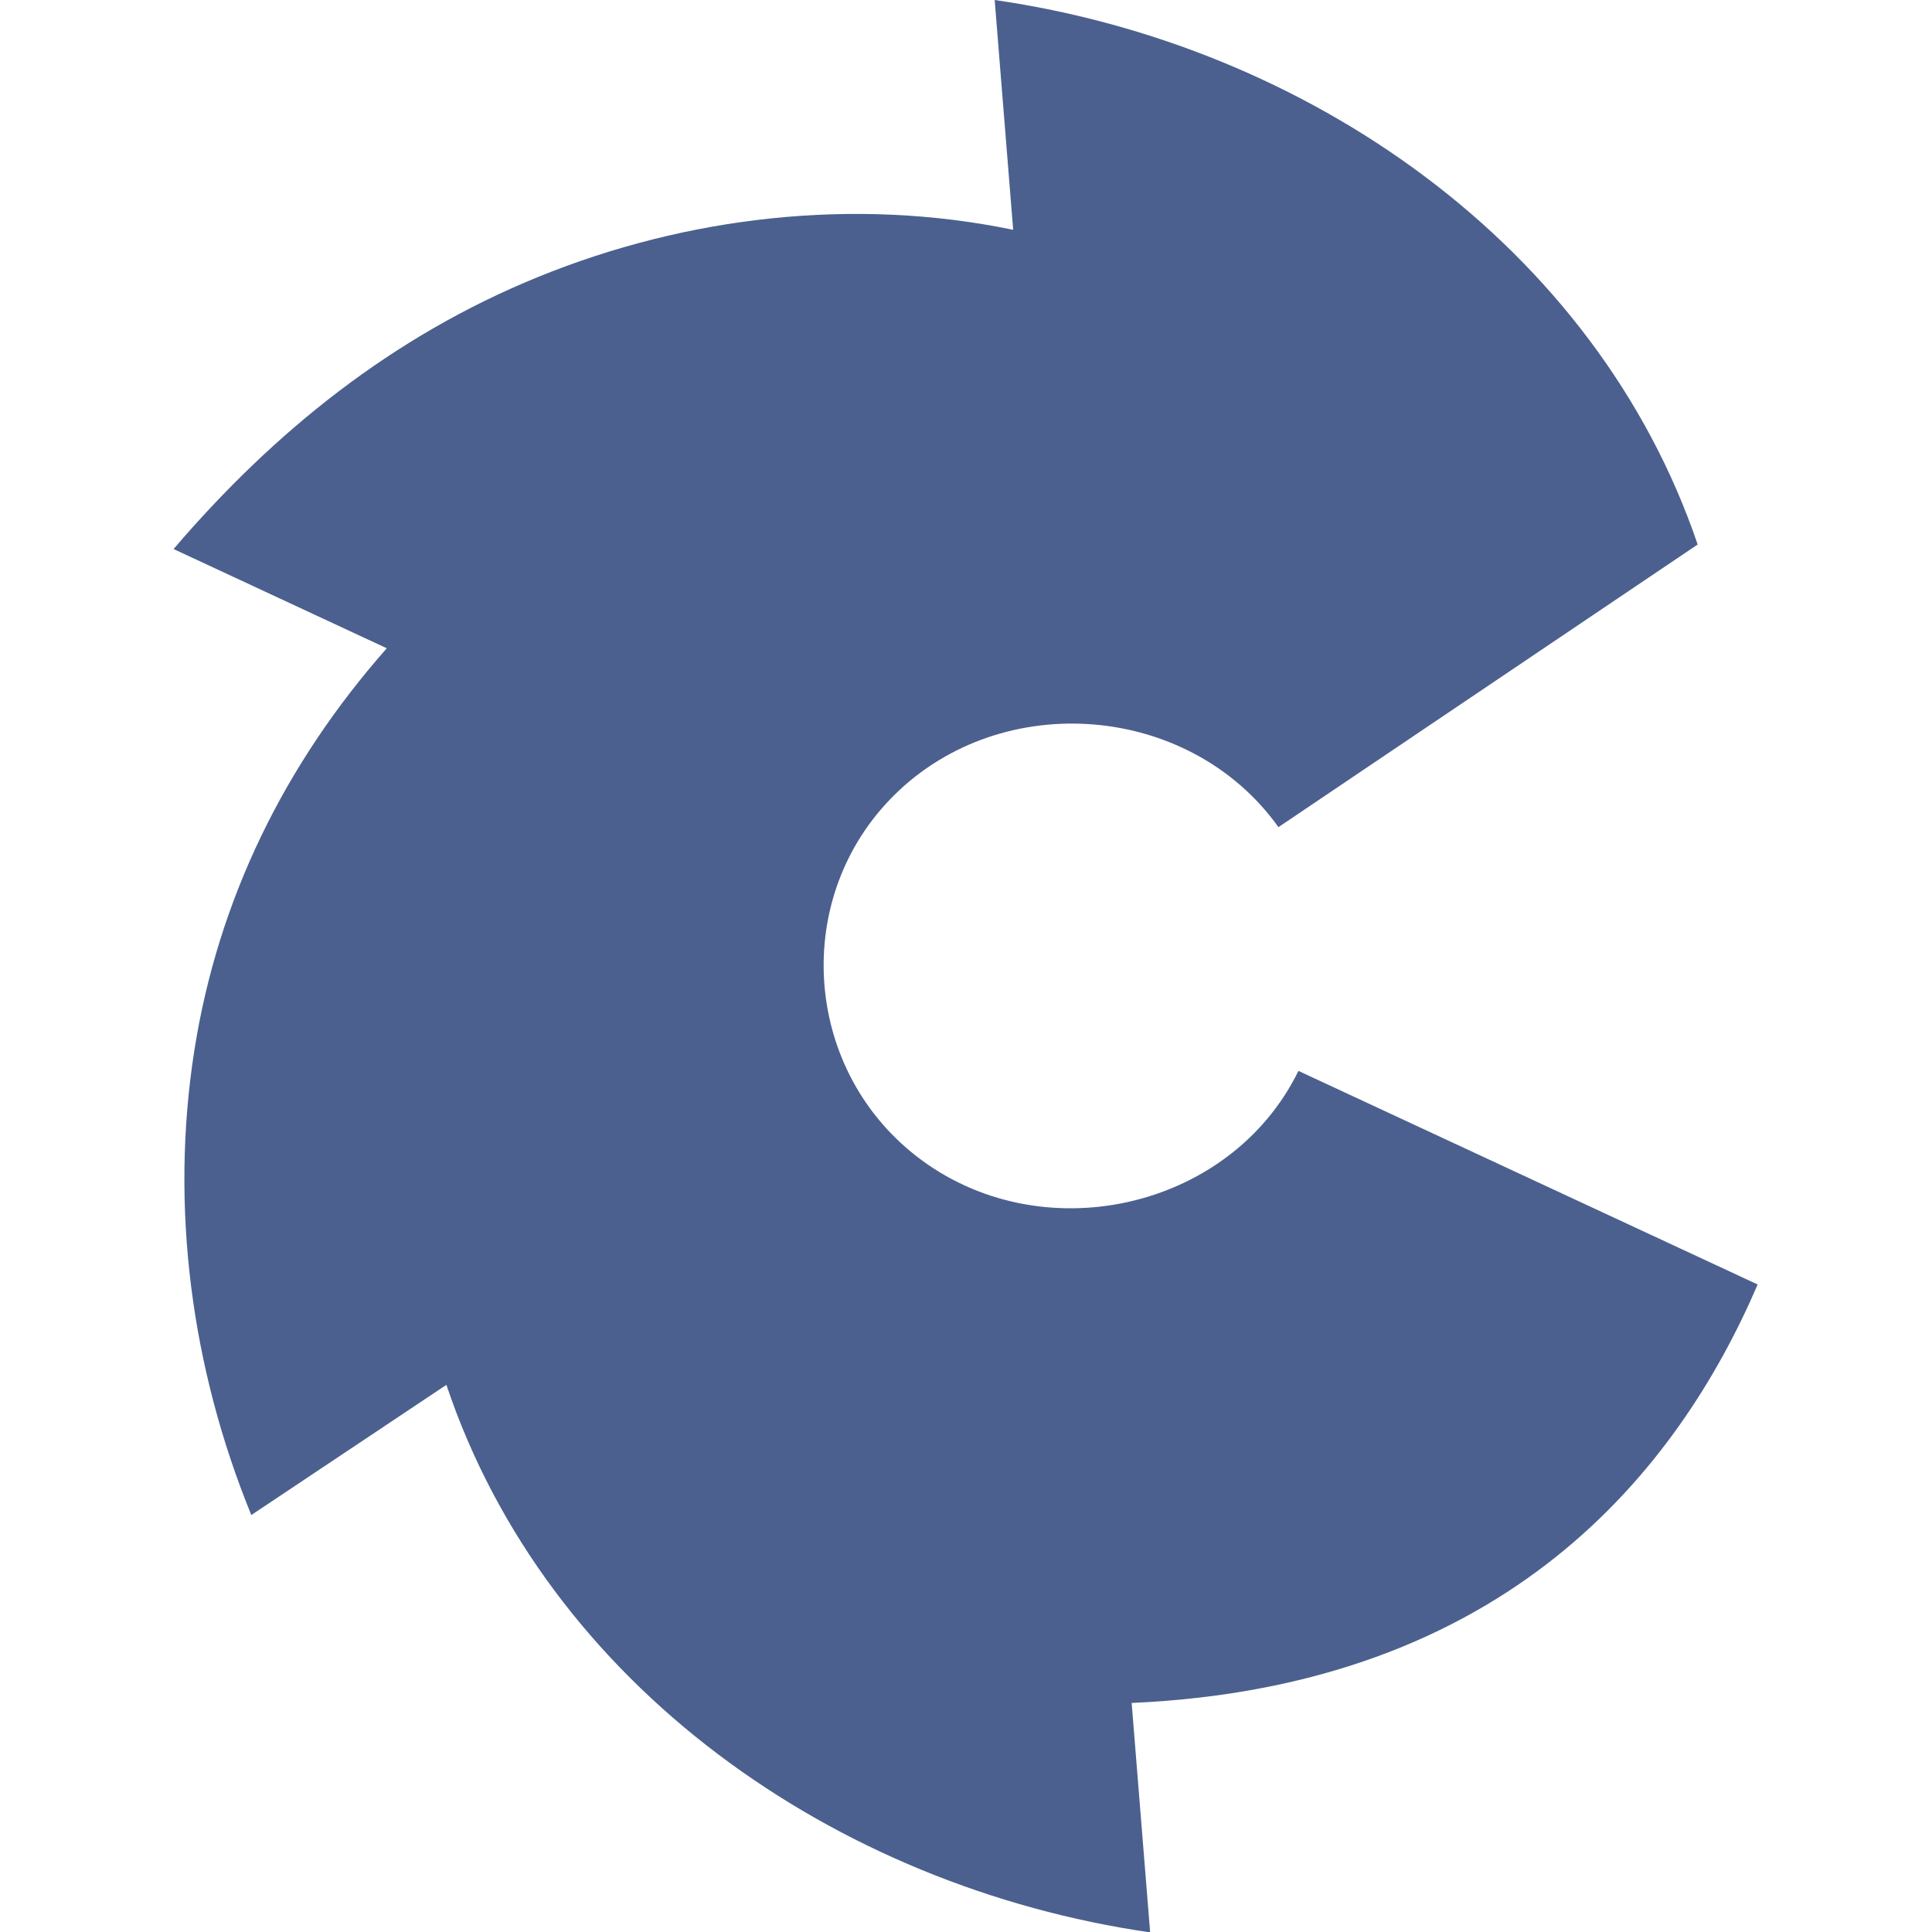
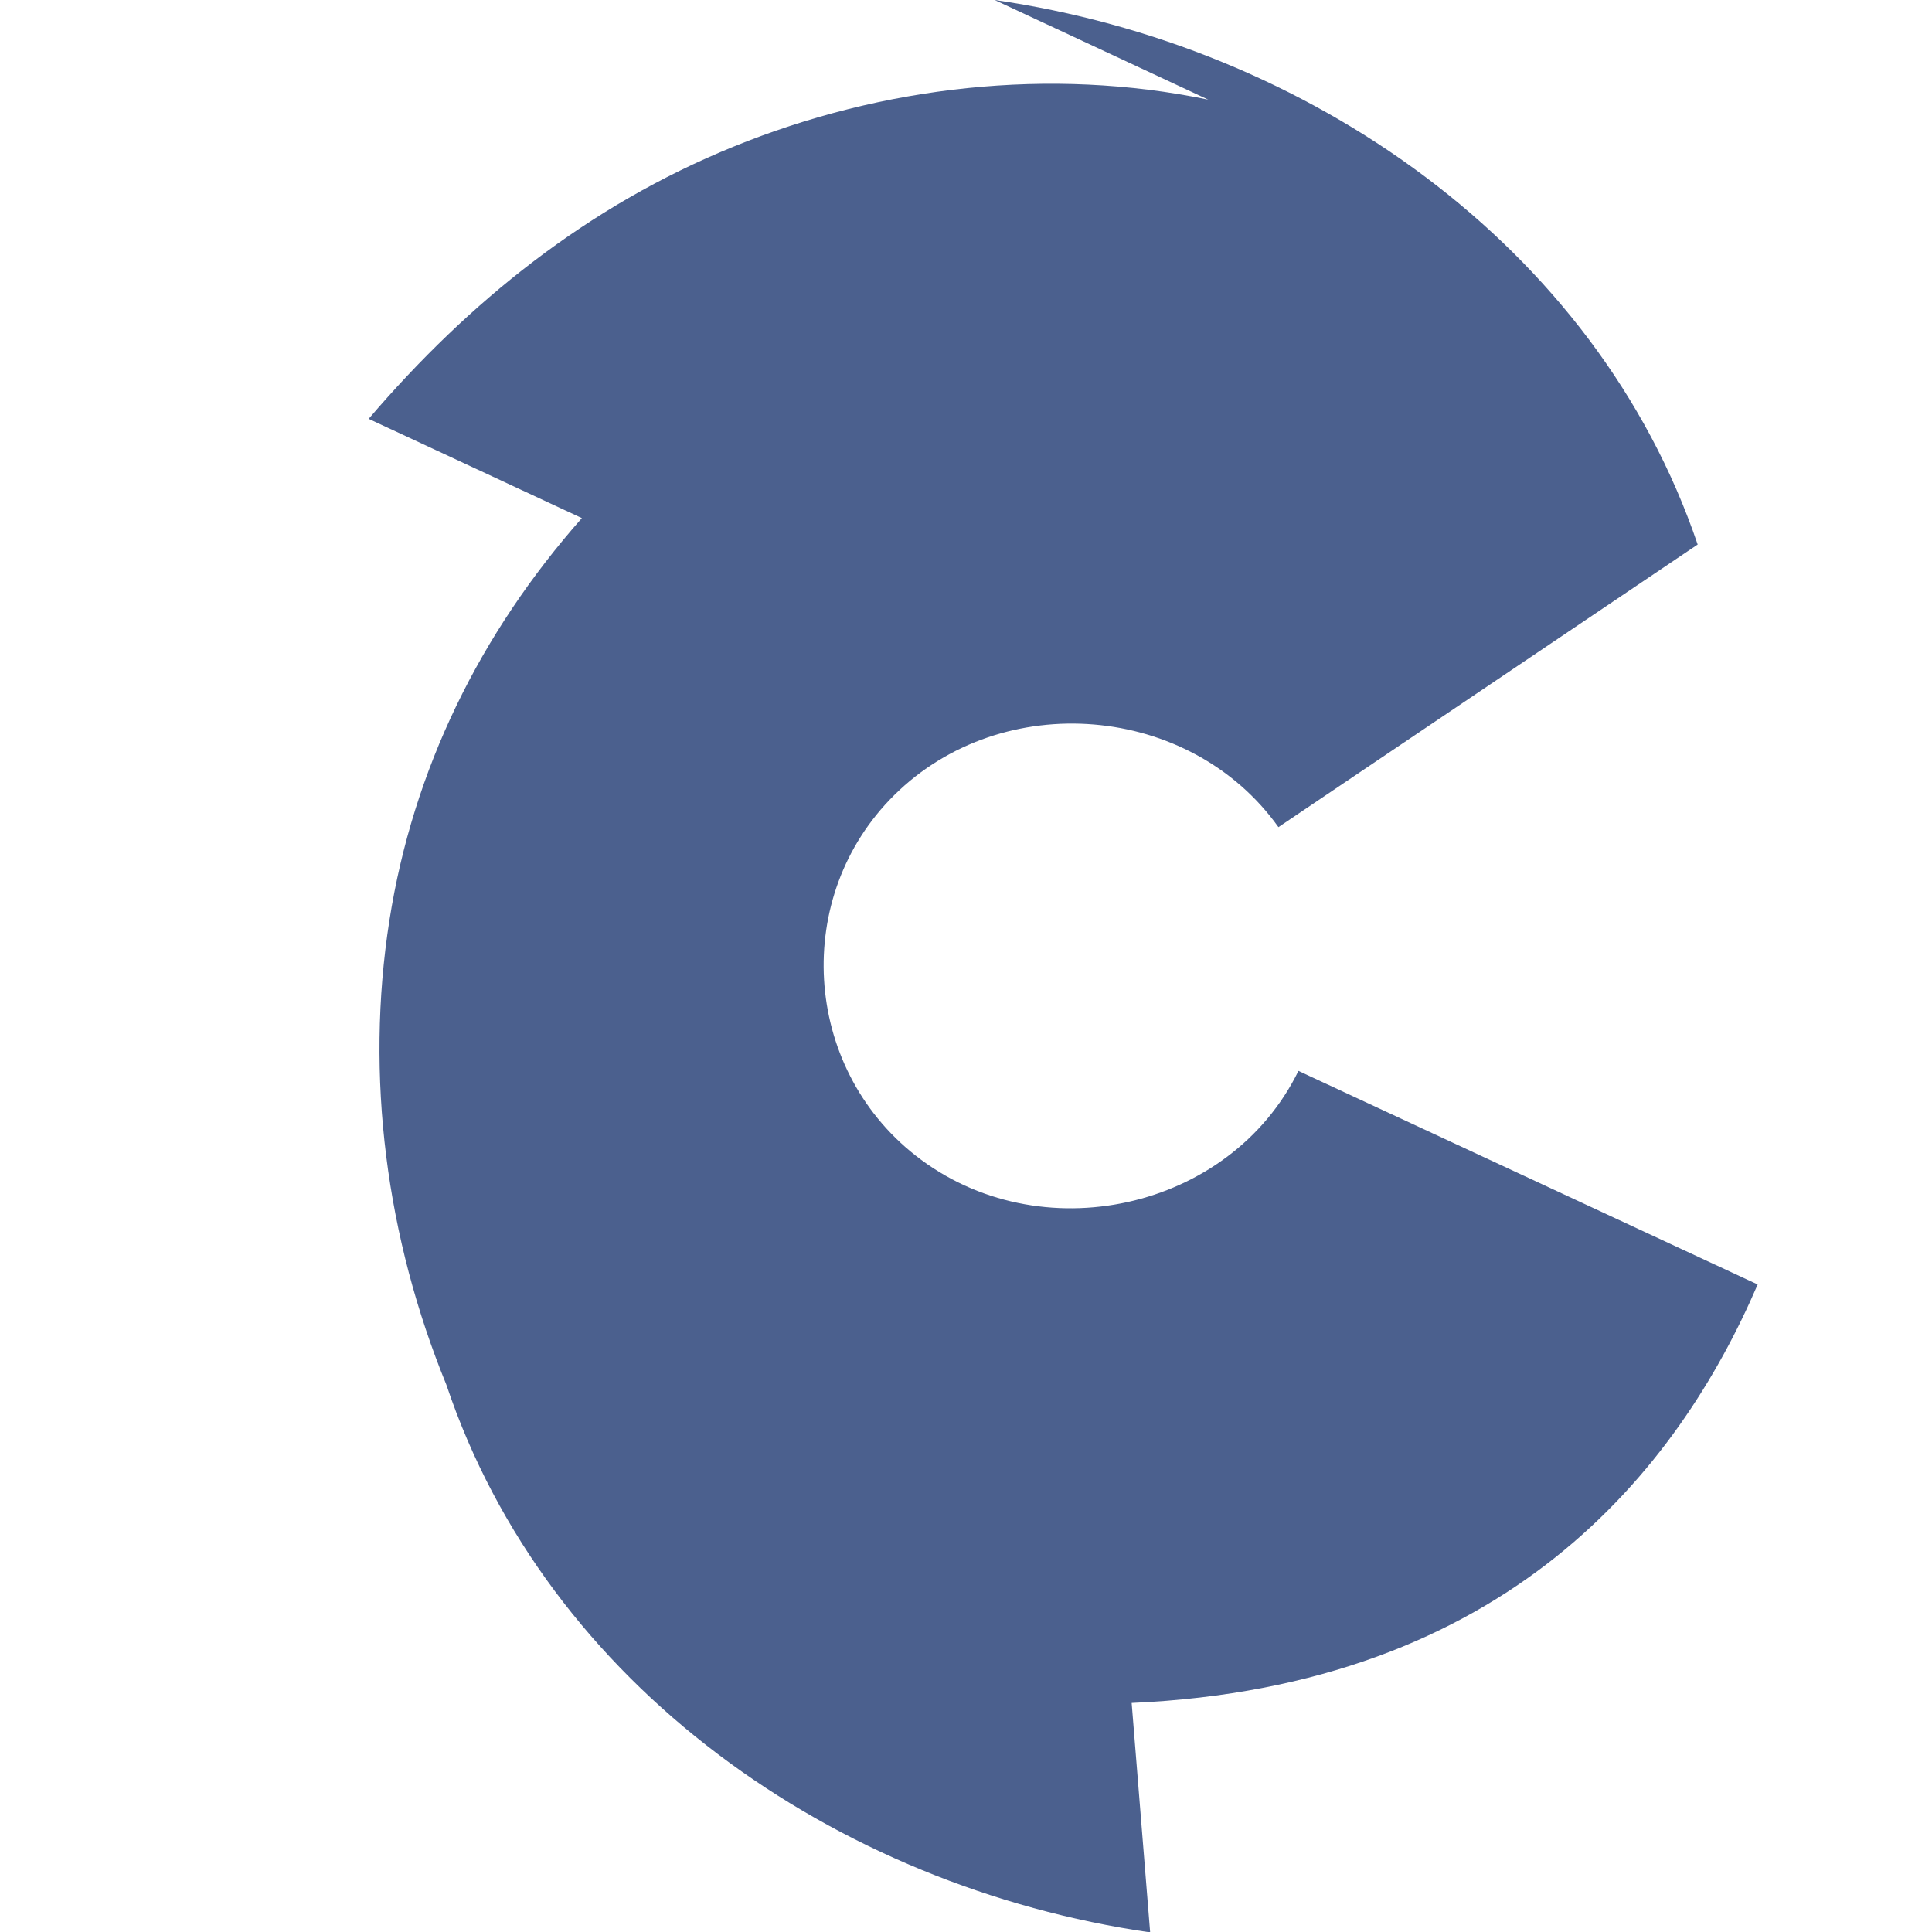
<svg xmlns="http://www.w3.org/2000/svg" version="1.1" id="Layer_1" x="0px" y="0px" viewBox="0 0 512 512" style="enable-background:new 0 0 512 512;" xml:space="preserve">
  <style type="text/css">
	.st0{fill:#4B608E;}
</style>
  <g>
-     <path class="st0" d="M449.9,144.3l-111.1,74.9c-23.4-32.8-73.1-36.9-101.8-8.5c-27.1,26.8-24.4,71.9,5.6,95.5   c32.8,25.8,83.4,14.6,101.5-22.4l121.7,56.6c-21.2,49.3-66.4,106.5-165.9,110.9l4.9,60.8c-83.5-12.1-159.8-65.5-186.5-145.1   l-51.7,34.5c-15.9-38.9-21.6-81.7-15.1-123.1c6.3-40.1,24-76,51-106.6l-56.5-26.3c26.5-31,58-56.4,96.6-72.1   c39.5-16.1,83.9-21.2,125.9-12.5L263.6,0C346.7,12,423,65.1,449.9,144.3" />
+     <path class="st0" d="M449.9,144.3l-111.1,74.9c-23.4-32.8-73.1-36.9-101.8-8.5c-27.1,26.8-24.4,71.9,5.6,95.5   c32.8,25.8,83.4,14.6,101.5-22.4l121.7,56.6c-21.2,49.3-66.4,106.5-165.9,110.9l4.9,60.8c-83.5-12.1-159.8-65.5-186.5-145.1   c-15.9-38.9-21.6-81.7-15.1-123.1c6.3-40.1,24-76,51-106.6l-56.5-26.3c26.5-31,58-56.4,96.6-72.1   c39.5-16.1,83.9-21.2,125.9-12.5L263.6,0C346.7,12,423,65.1,449.9,144.3" />
  </g>
</svg>